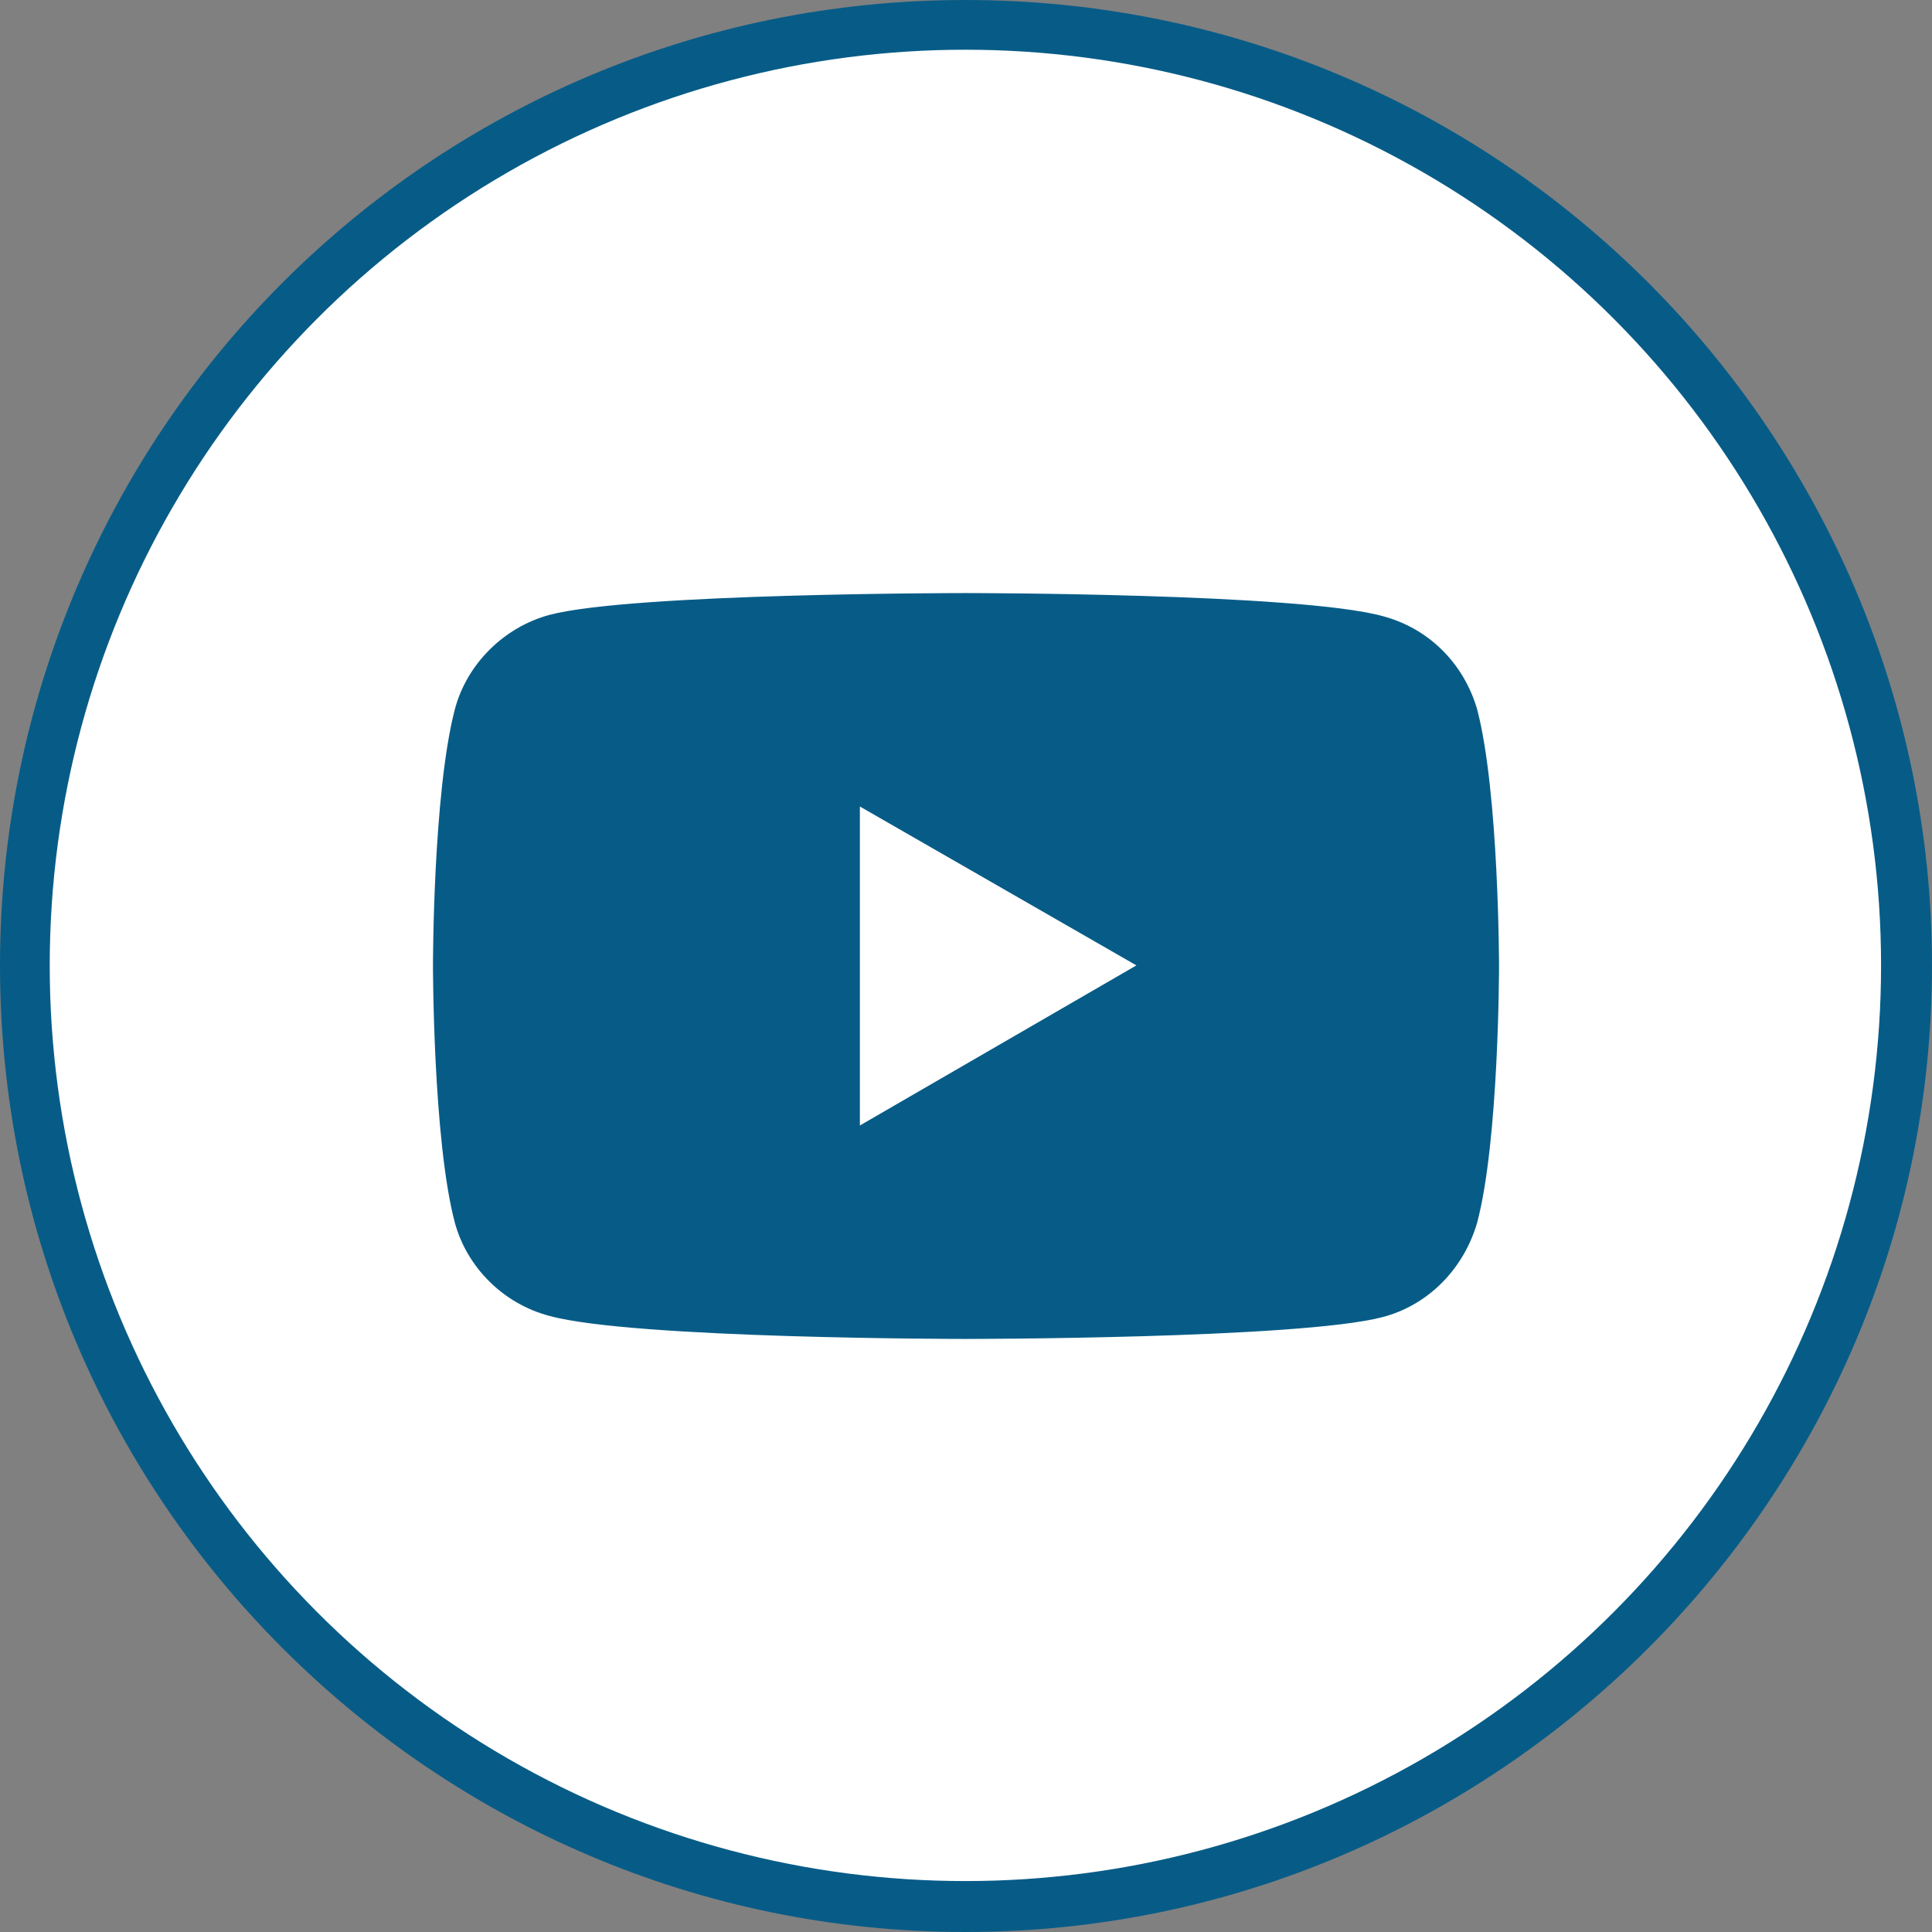
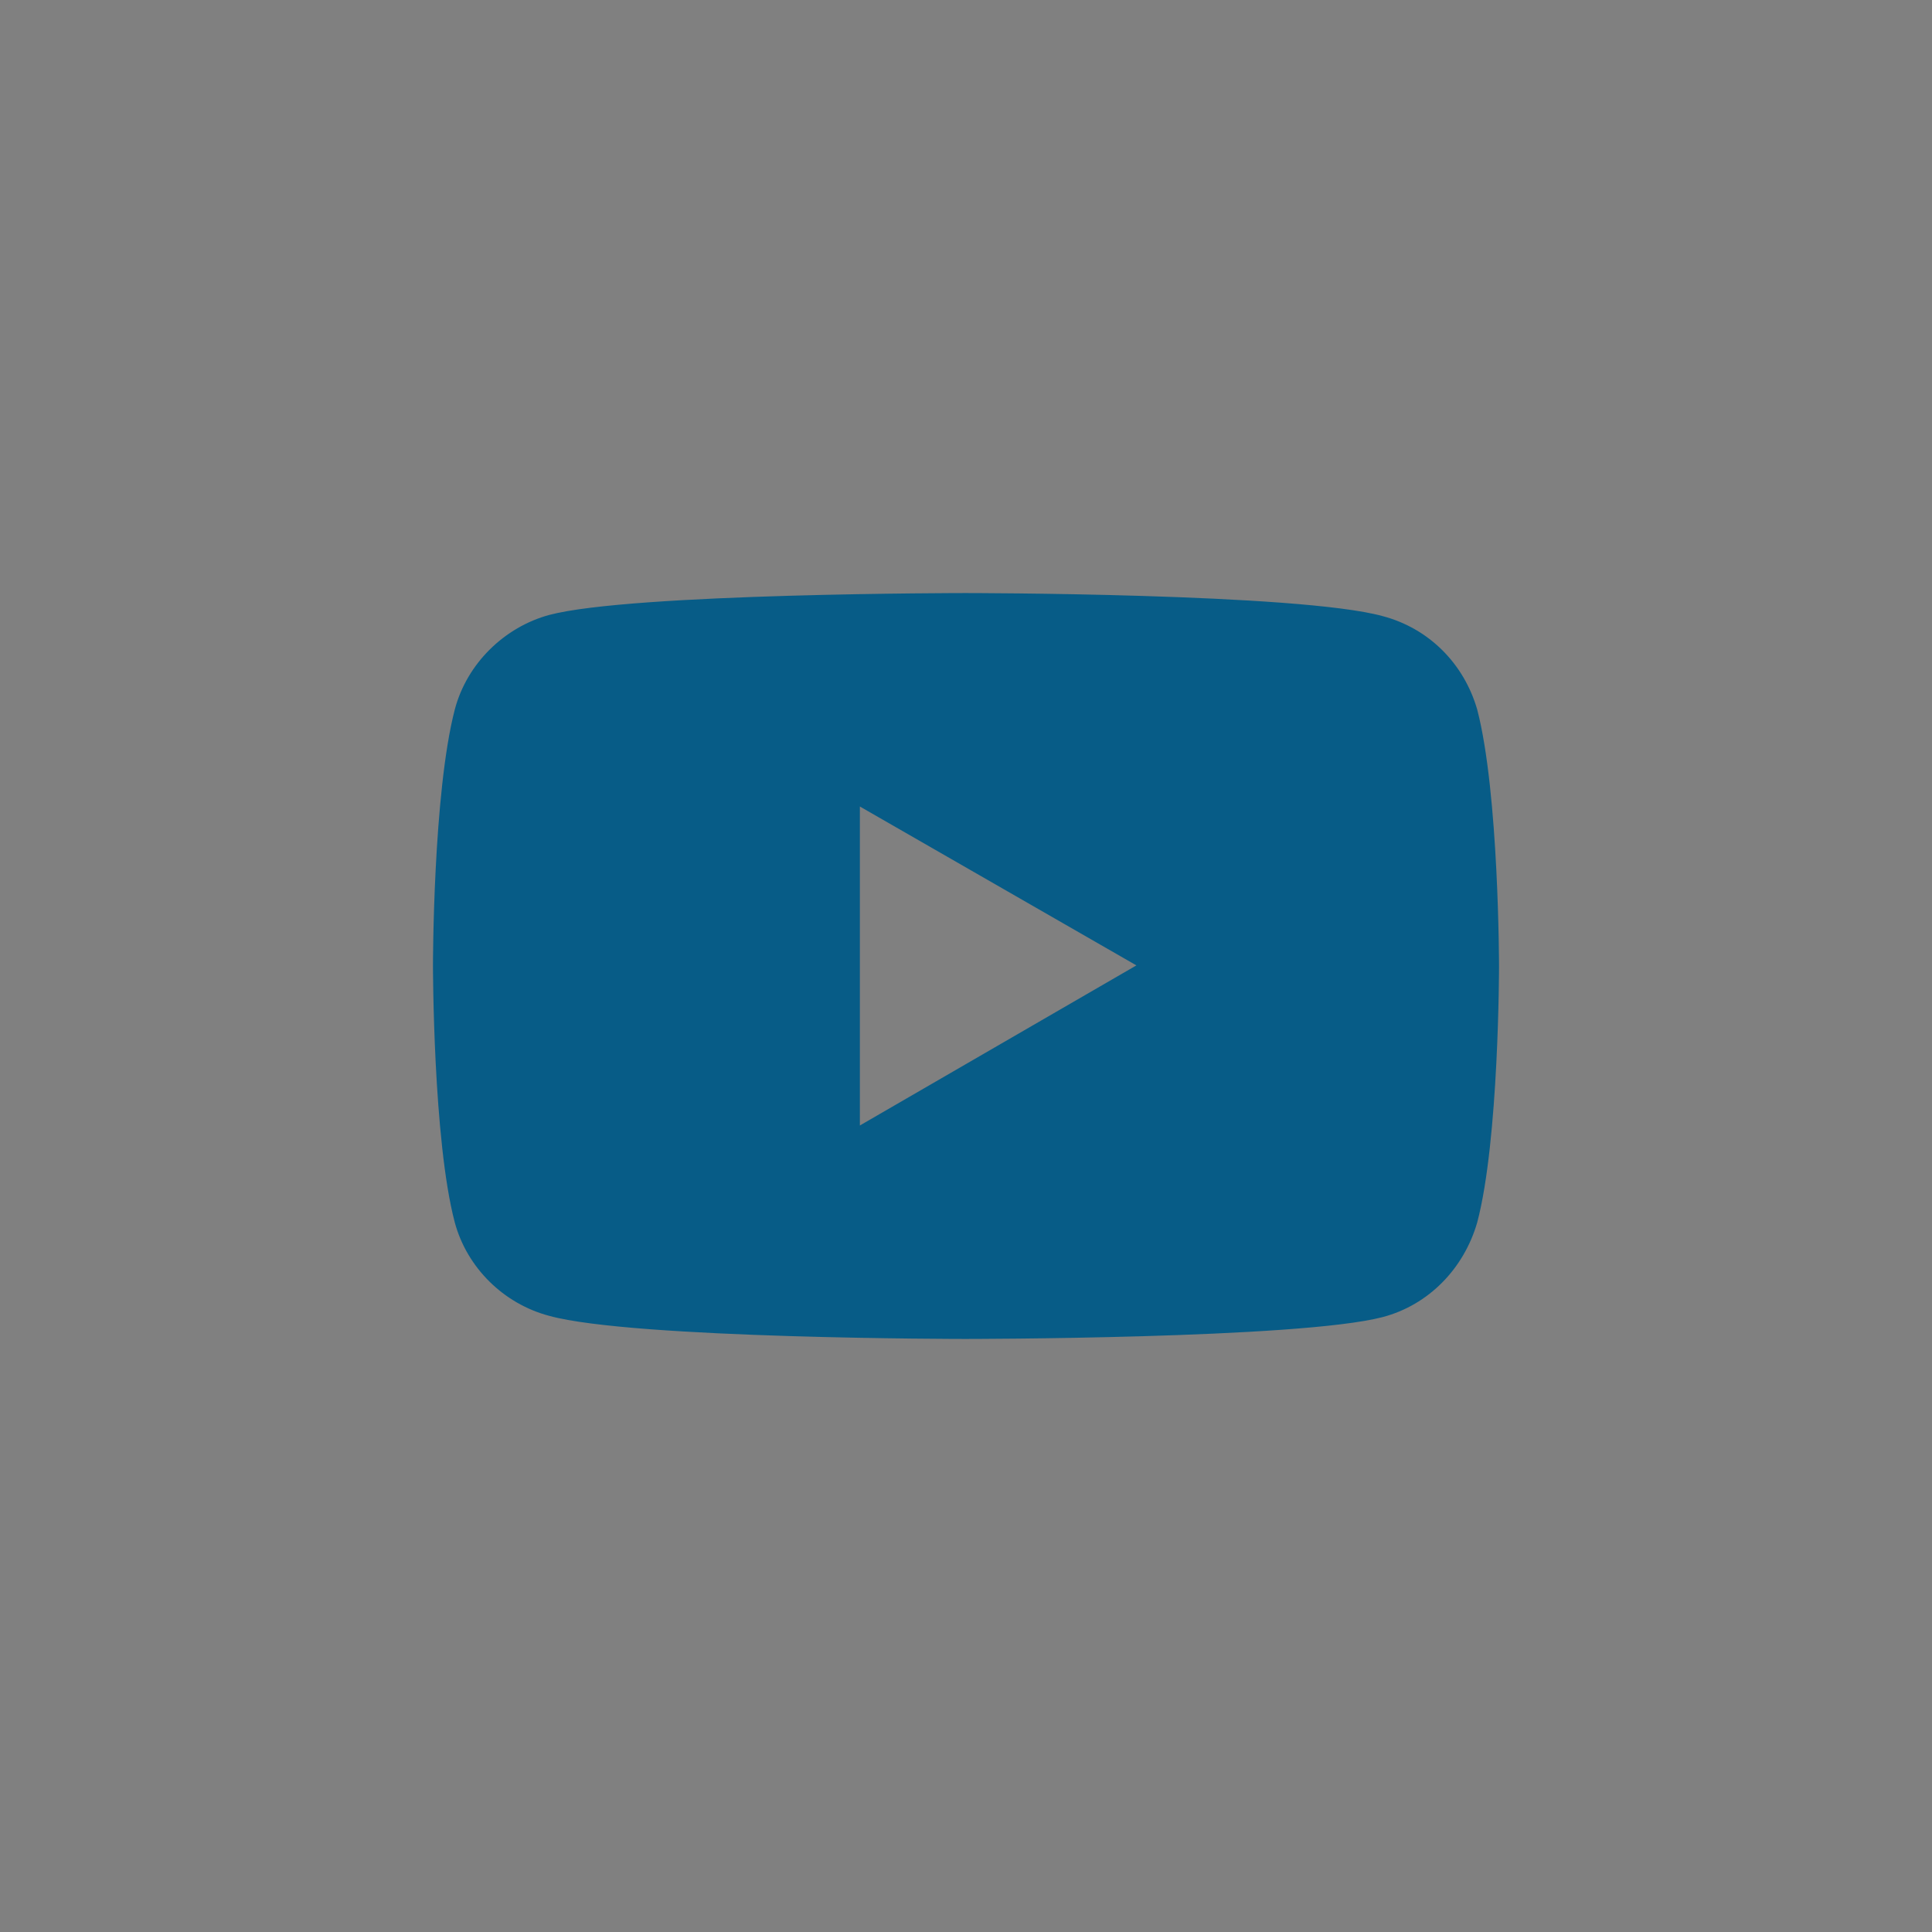
<svg xmlns="http://www.w3.org/2000/svg" xml:space="preserve" width="29px" height="29px" version="1.0" style="shape-rendering:geometricPrecision; text-rendering:geometricPrecision; image-rendering:optimizeQuality; fill-rule:evenodd; clip-rule:evenodd" viewBox="0 0 15.93 15.93">
  <rect x="0" y="0" width="15.93" height="15.93" fill="#808080" stroke="none" />
  <defs>
    <style type="text/css">
   
    .fil1 {fill:white}
    .fil0 {fill:#075c87;fill-rule:nonzero}
    .fil2 {fill:#075c87;fill-rule:nonzero}
   
  </style>
  </defs>
  <g id="Layer_x0020_1">
-     <path class="fil0" d="M7.96 0c2.2,0 4.19,0.89 5.63,2.33 1.44,1.44 2.34,3.44 2.34,5.63 0,2.2 -0.9,4.19 -2.34,5.63 -1.44,1.44 -3.43,2.34 -5.63,2.34 -2.2,0 -4.19,-0.9 -5.63,-2.34 -1.44,-1.44 -2.33,-3.43 -2.33,-5.63 0,-2.19 0.89,-4.19 2.33,-5.63 1.44,-1.44 3.43,-2.33 5.63,-2.33z" />
-     <circle class="fil1" cx="7.96" cy="7.96" r="7.55" />
+     <path class="fil0" d="M7.96 0z" />
    <path class="fil2" d="M12.18 5.85c-0.11,-0.38 -0.4,-0.67 -0.78,-0.77 -0.69,-0.19 -3.44,-0.19 -3.44,-0.19 0,0 -2.75,0 -3.43,0.18 -0.37,0.1 -0.68,0.4 -0.78,0.78 -0.18,0.69 -0.18,2.11 -0.18,2.11 0,0 0,1.44 0.18,2.12 0.1,0.37 0.4,0.67 0.78,0.77 0.69,0.19 3.43,0.19 3.43,0.19 0,0 2.75,0 3.44,-0.18 0.38,-0.1 0.67,-0.4 0.78,-0.78 0.18,-0.68 0.18,-2.11 0.18,-2.11 0,0 0,-1.43 -0.18,-2.12l0 0zm-5.09 3.43l0 -2.63 2.28 1.31 -2.28 1.32zm0 0z" />
  </g>
</svg>